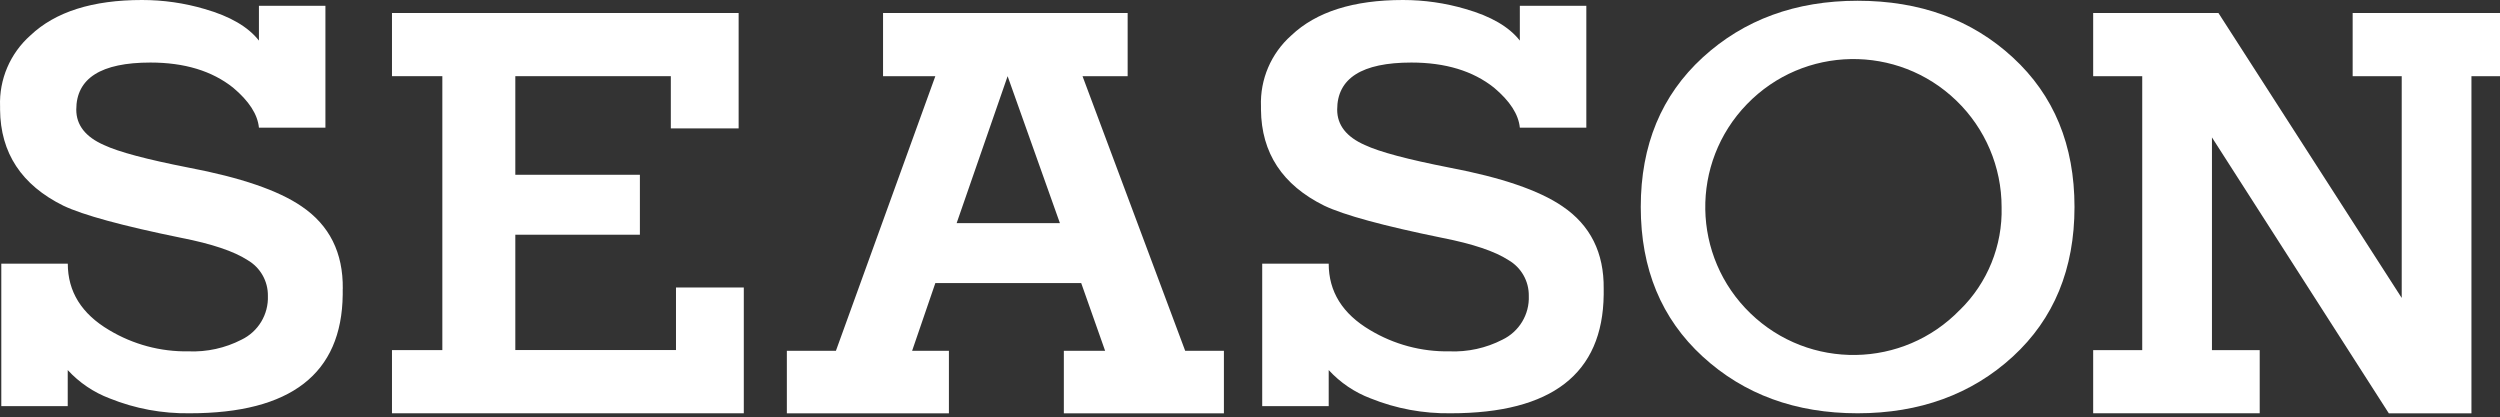
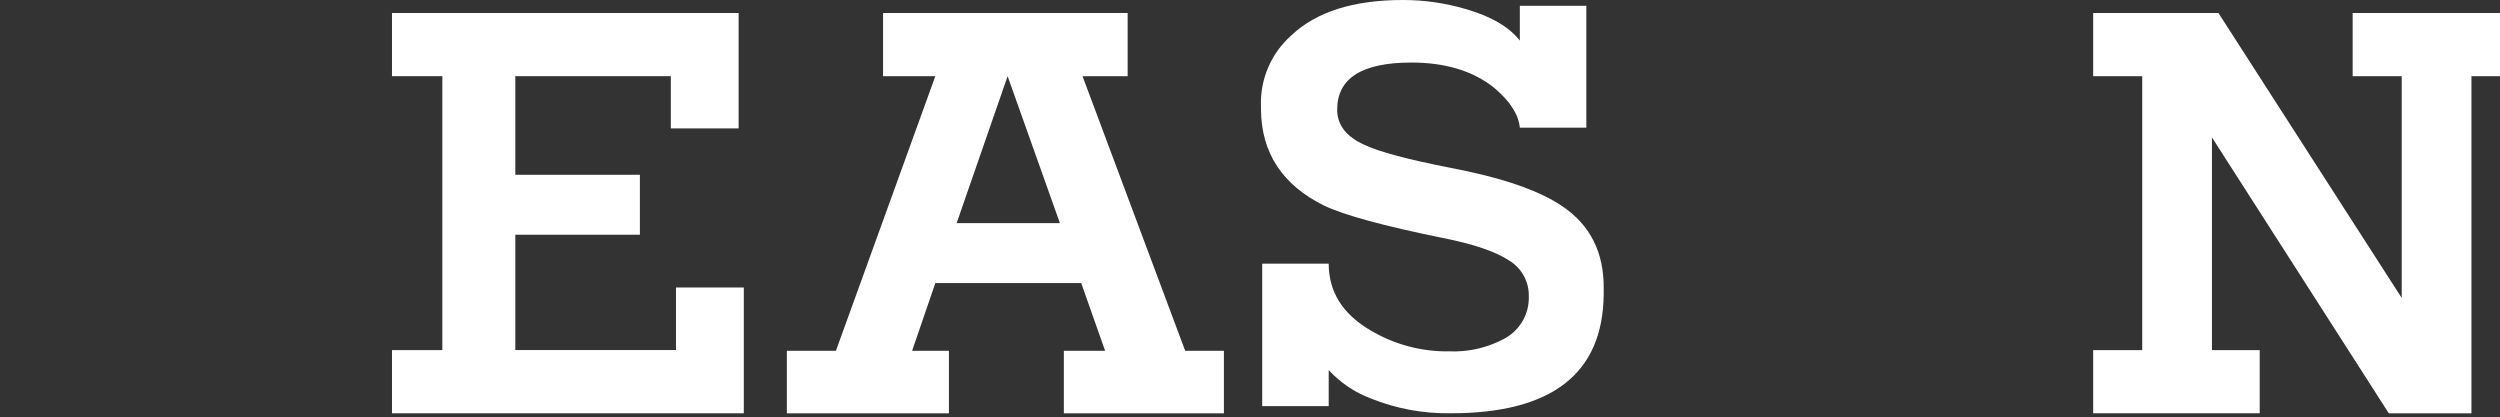
<svg xmlns="http://www.w3.org/2000/svg" width="521" height="87" viewBox="0 0 521 87" fill="none">
  <rect x="0" y="0" width="521" height="87" fill="#333333" stroke="none" />
  <path d="M209.988 15.874L220.887 46.505H199.362L209.988 15.874ZM246.992 73.106L225.597 15.874H235.002V2.71H184.027V15.874H194.925L174.205 73.106H163.981V86.141H197.754V73.106H190.086L194.925 58.995H225.324L230.306 73.106H221.705V86.141H255.062V73.106H246.992Z" fill="white" />
  <path d="M155.007 59.927V86.127H81.689V72.962H92.185V15.874H81.689V2.71H153.93V26.759H139.8V15.874H107.392V36.424H133.353V48.914H107.392V72.948H140.877V59.913H155.007V59.927Z" fill="white" />
-   <path d="M408.447 64.573C396.6 76.82 377.057 77.15 364.795 65.305C352.532 53.474 352.202 33.957 364.062 21.711C375.909 9.464 395.452 9.135 407.714 20.98C413.731 26.787 417.134 34.789 417.134 43.149C417.349 51.18 414.205 58.952 408.461 64.573H408.447ZM419.474 11.974C410.916 4.087 400.133 0.158 387.123 0.158C374.2 0.158 363.445 4.101 354.844 11.974C346.243 19.861 341.935 30.243 341.935 43.135C341.935 56.041 346.243 66.423 354.844 74.31C363.445 82.197 374.214 86.127 387.123 86.127C400.032 86.127 410.902 82.183 419.474 74.31C428.047 66.438 432.326 56.041 432.326 43.135C432.326 30.243 428.047 19.861 419.474 11.974Z" fill="white" />
  <path d="M334.209 60.2V61.404C334.023 77.881 323.397 86.127 302.332 86.127C296.617 86.213 290.945 85.166 285.647 83.029C282.301 81.767 279.314 79.745 276.902 77.121V84.635H263.045V54.951H276.902C276.902 60.773 279.774 65.391 285.517 68.789C290.514 71.787 296.244 73.321 302.059 73.221C305.879 73.378 309.684 72.546 313.087 70.797C316.591 69.119 318.759 65.534 318.601 61.662C318.644 58.594 317.022 55.74 314.365 54.206C311.536 52.37 306.941 50.821 300.58 49.574C288.289 47.064 280.09 44.827 275.969 42.862C267.267 38.56 262.873 31.892 262.787 22.844V22.17C262.571 16.549 264.883 11.128 269.105 7.385C274.303 2.452 282.071 0 292.381 0C296.804 0 301.198 0.631 305.434 1.879C310.732 3.399 314.494 5.593 316.734 8.461V1.205H330.591V26.601H316.734C316.462 23.833 314.667 21.051 311.35 18.269C306.956 14.77 301.212 13.035 294.133 13.035C283.823 13.035 278.668 16.305 278.668 22.844C278.668 26.07 280.592 28.537 284.455 30.229C287.499 31.663 293.372 33.226 302.074 34.932C312.929 36.997 320.769 39.679 325.608 42.992C331.438 46.935 334.296 52.671 334.209 60.185V60.2Z" fill="white" />
-   <path d="M71.422 60.2V61.404C71.235 77.881 60.61 86.127 39.545 86.127C33.83 86.213 28.158 85.166 22.859 83.029C19.514 81.767 16.527 79.745 14.114 77.121V84.635H0.272V54.951H14.129C14.129 60.773 17.001 65.391 22.744 68.789C27.741 71.787 33.471 73.321 39.286 73.221C43.106 73.378 46.911 72.546 50.314 70.797C53.818 69.119 55.972 65.534 55.828 61.662C55.871 58.594 54.248 55.74 51.592 54.206C48.763 52.37 44.168 50.821 37.807 49.574C25.516 47.064 17.317 44.827 13.195 42.862C4.494 38.56 0.1 31.892 0.014 22.844V22.17C-0.202 16.549 2.11 11.128 6.332 7.385C11.53 2.452 19.298 0 29.608 0C34.031 0 38.425 0.631 42.661 1.879C47.959 3.399 51.721 5.593 53.961 8.461V1.205H67.818V26.601H53.961C53.688 23.833 51.894 21.051 48.577 18.269C44.183 14.77 38.439 13.035 31.36 13.035C21.05 13.035 15.895 16.305 15.895 22.844C15.895 26.07 17.819 28.537 21.682 30.229C24.726 31.663 30.599 33.226 39.3 34.932C50.156 36.997 57.996 39.679 62.835 42.992C68.665 46.935 71.523 52.671 71.436 60.185L71.422 60.2Z" fill="white" />
  <path d="M525 2.71V15.874H515.049V86.141H497.832L460.972 28.637V72.962H470.923V86.127H436.217V72.962H446.441V15.874H436.217V2.71H462.322L500.518 62.093V15.874H490.294V2.71H525Z" fill="white" />
</svg>